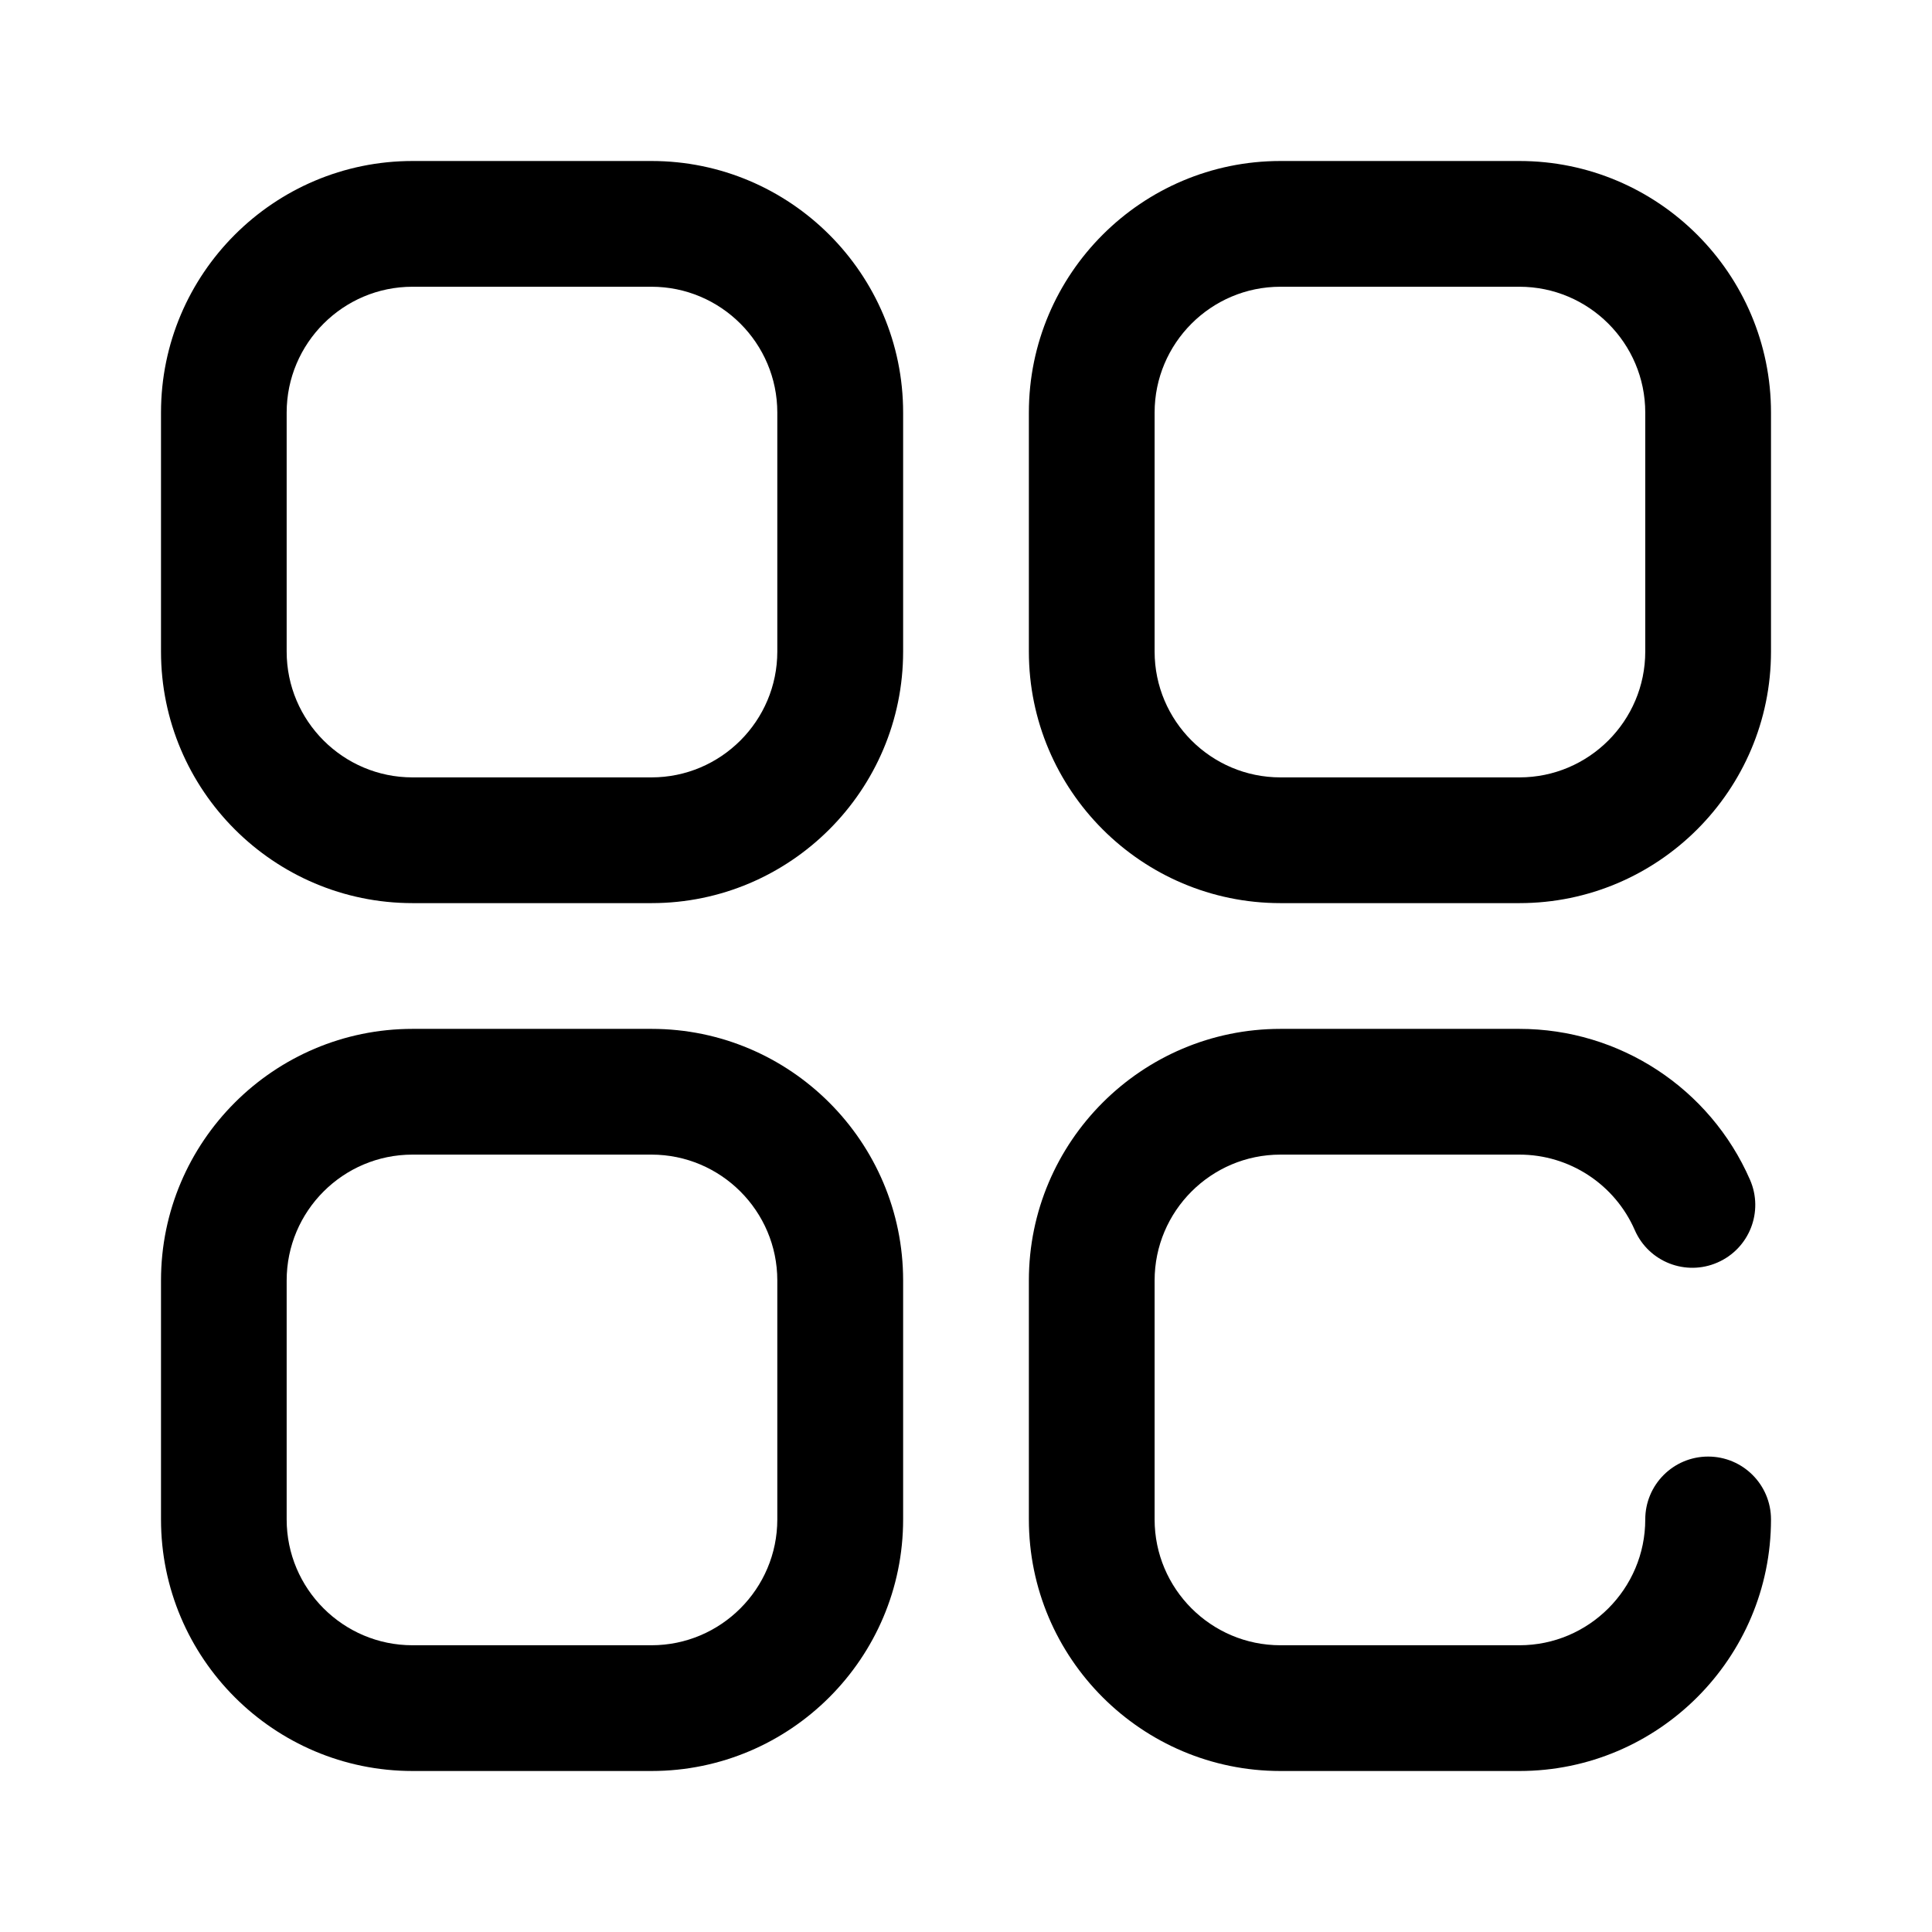
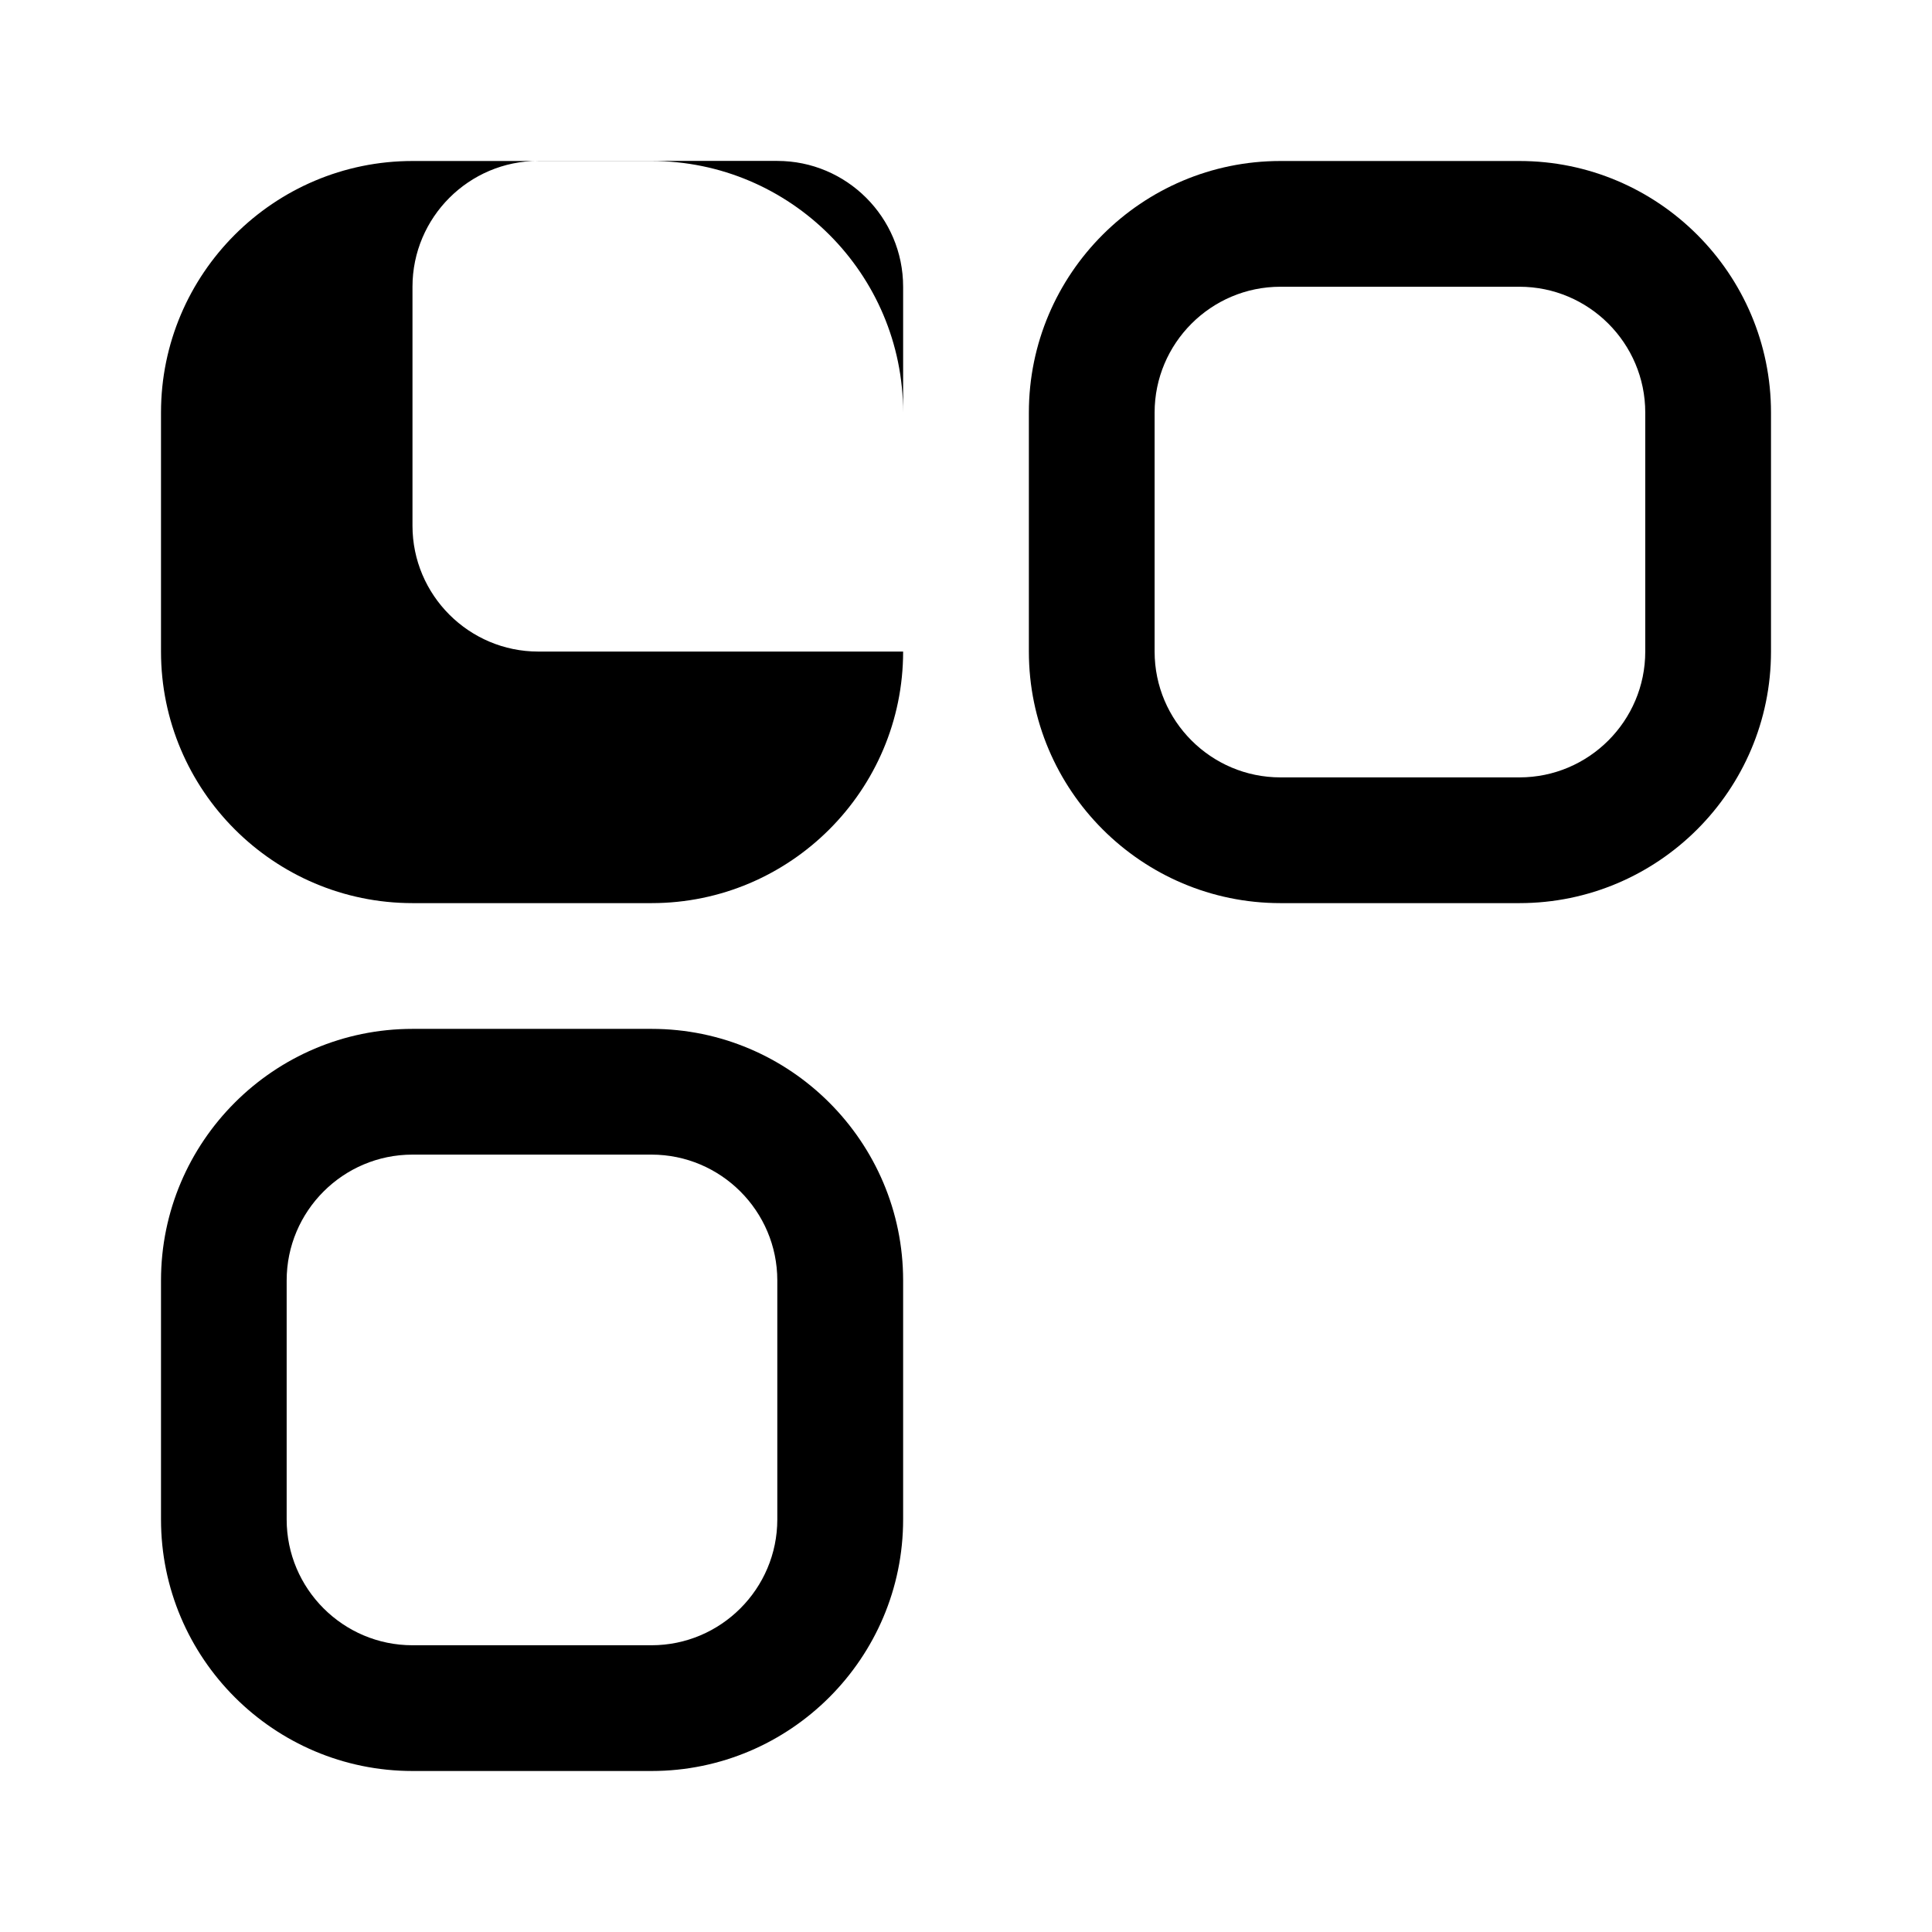
<svg xmlns="http://www.w3.org/2000/svg" version="1.1" id="Capa_1" x="0px" y="0px" width="24px" height="24px" viewBox="68.5 76.5 24 24" enable-background="new 68.5 76.5 24 24" xml:space="preserve">
  <g>
    <g>
      <g>
        <path d="M87.375,78.5h-2.969c-1.723,0-3.125,1.402-3.125,3.125v2.969c0,1.723,1.402,3.125,3.125,3.125h2.969     c1.723,0,3.125-1.402,3.125-3.125v-2.969C90.5,79.902,89.098,78.5,87.375,78.5z M88.938,84.594c0,0.861-0.701,1.563-1.563,1.563     h-2.969c-0.861,0-1.563-0.701-1.563-1.563v-2.969c0-0.861,0.701-1.563,1.563-1.563h2.969c0.861,0,1.563,0.701,1.563,1.563V84.594     z" />
      </g>
    </g>
    <g>
      <g>
-         <path d="M76.594,78.5h-2.969c-1.723,0-3.125,1.402-3.125,3.125v2.969c0,1.723,1.402,3.125,3.125,3.125h2.969     c1.723,0,3.125-1.402,3.125-3.125v-2.969C79.719,79.902,78.317,78.5,76.594,78.5z M78.156,84.594     c0,0.861-0.701,1.563-1.563,1.563h-2.969c-0.861,0-1.563-0.701-1.563-1.563v-2.969c0-0.861,0.701-1.563,1.563-1.563h2.969     c0.861,0,1.563,0.701,1.563,1.563V84.594z" />
+         <path d="M76.594,78.5h-2.969c-1.723,0-3.125,1.402-3.125,3.125v2.969c0,1.723,1.402,3.125,3.125,3.125h2.969     c1.723,0,3.125-1.402,3.125-3.125v-2.969C79.719,79.902,78.317,78.5,76.594,78.5z M78.156,84.594     h-2.969c-0.861,0-1.563-0.701-1.563-1.563v-2.969c0-0.861,0.701-1.563,1.563-1.563h2.969     c0.861,0,1.563,0.701,1.563,1.563V84.594z" />
      </g>
    </g>
    <g>
      <g>
        <path d="M76.594,89.281h-2.969c-1.723,0-3.125,1.402-3.125,3.125v2.969c0,1.723,1.402,3.125,3.125,3.125h2.969     c1.723,0,3.125-1.402,3.125-3.125v-2.969C79.719,90.684,78.317,89.281,76.594,89.281z M78.156,95.375     c0,0.861-0.701,1.563-1.563,1.563h-2.969c-0.861,0-1.563-0.701-1.563-1.563v-2.969c0-0.861,0.701-1.563,1.563-1.563h2.969     c0.861,0,1.563,0.701,1.563,1.563V95.375z" />
      </g>
    </g>
    <g>
      <g>
-         <path d="M89.719,94.594c-0.432,0-0.781,0.35-0.781,0.781c0,0.861-0.701,1.563-1.563,1.563h-2.969     c-0.861,0-1.563-0.701-1.563-1.563v-2.969c0-0.861,0.701-1.563,1.563-1.563h2.969c0.621,0,1.184,0.368,1.433,0.938     c0.173,0.396,0.634,0.575,1.028,0.402c0.396-0.173,0.576-0.633,0.403-1.028c-0.498-1.139-1.622-1.874-2.864-1.874h-2.969     c-1.723,0-3.125,1.402-3.125,3.125v2.969c0,1.723,1.402,3.125,3.125,3.125h2.969c1.723,0,3.125-1.402,3.125-3.125     C90.5,94.943,90.15,94.594,89.719,94.594z" />
-       </g>
+         </g>
    </g>
  </g>
</svg>